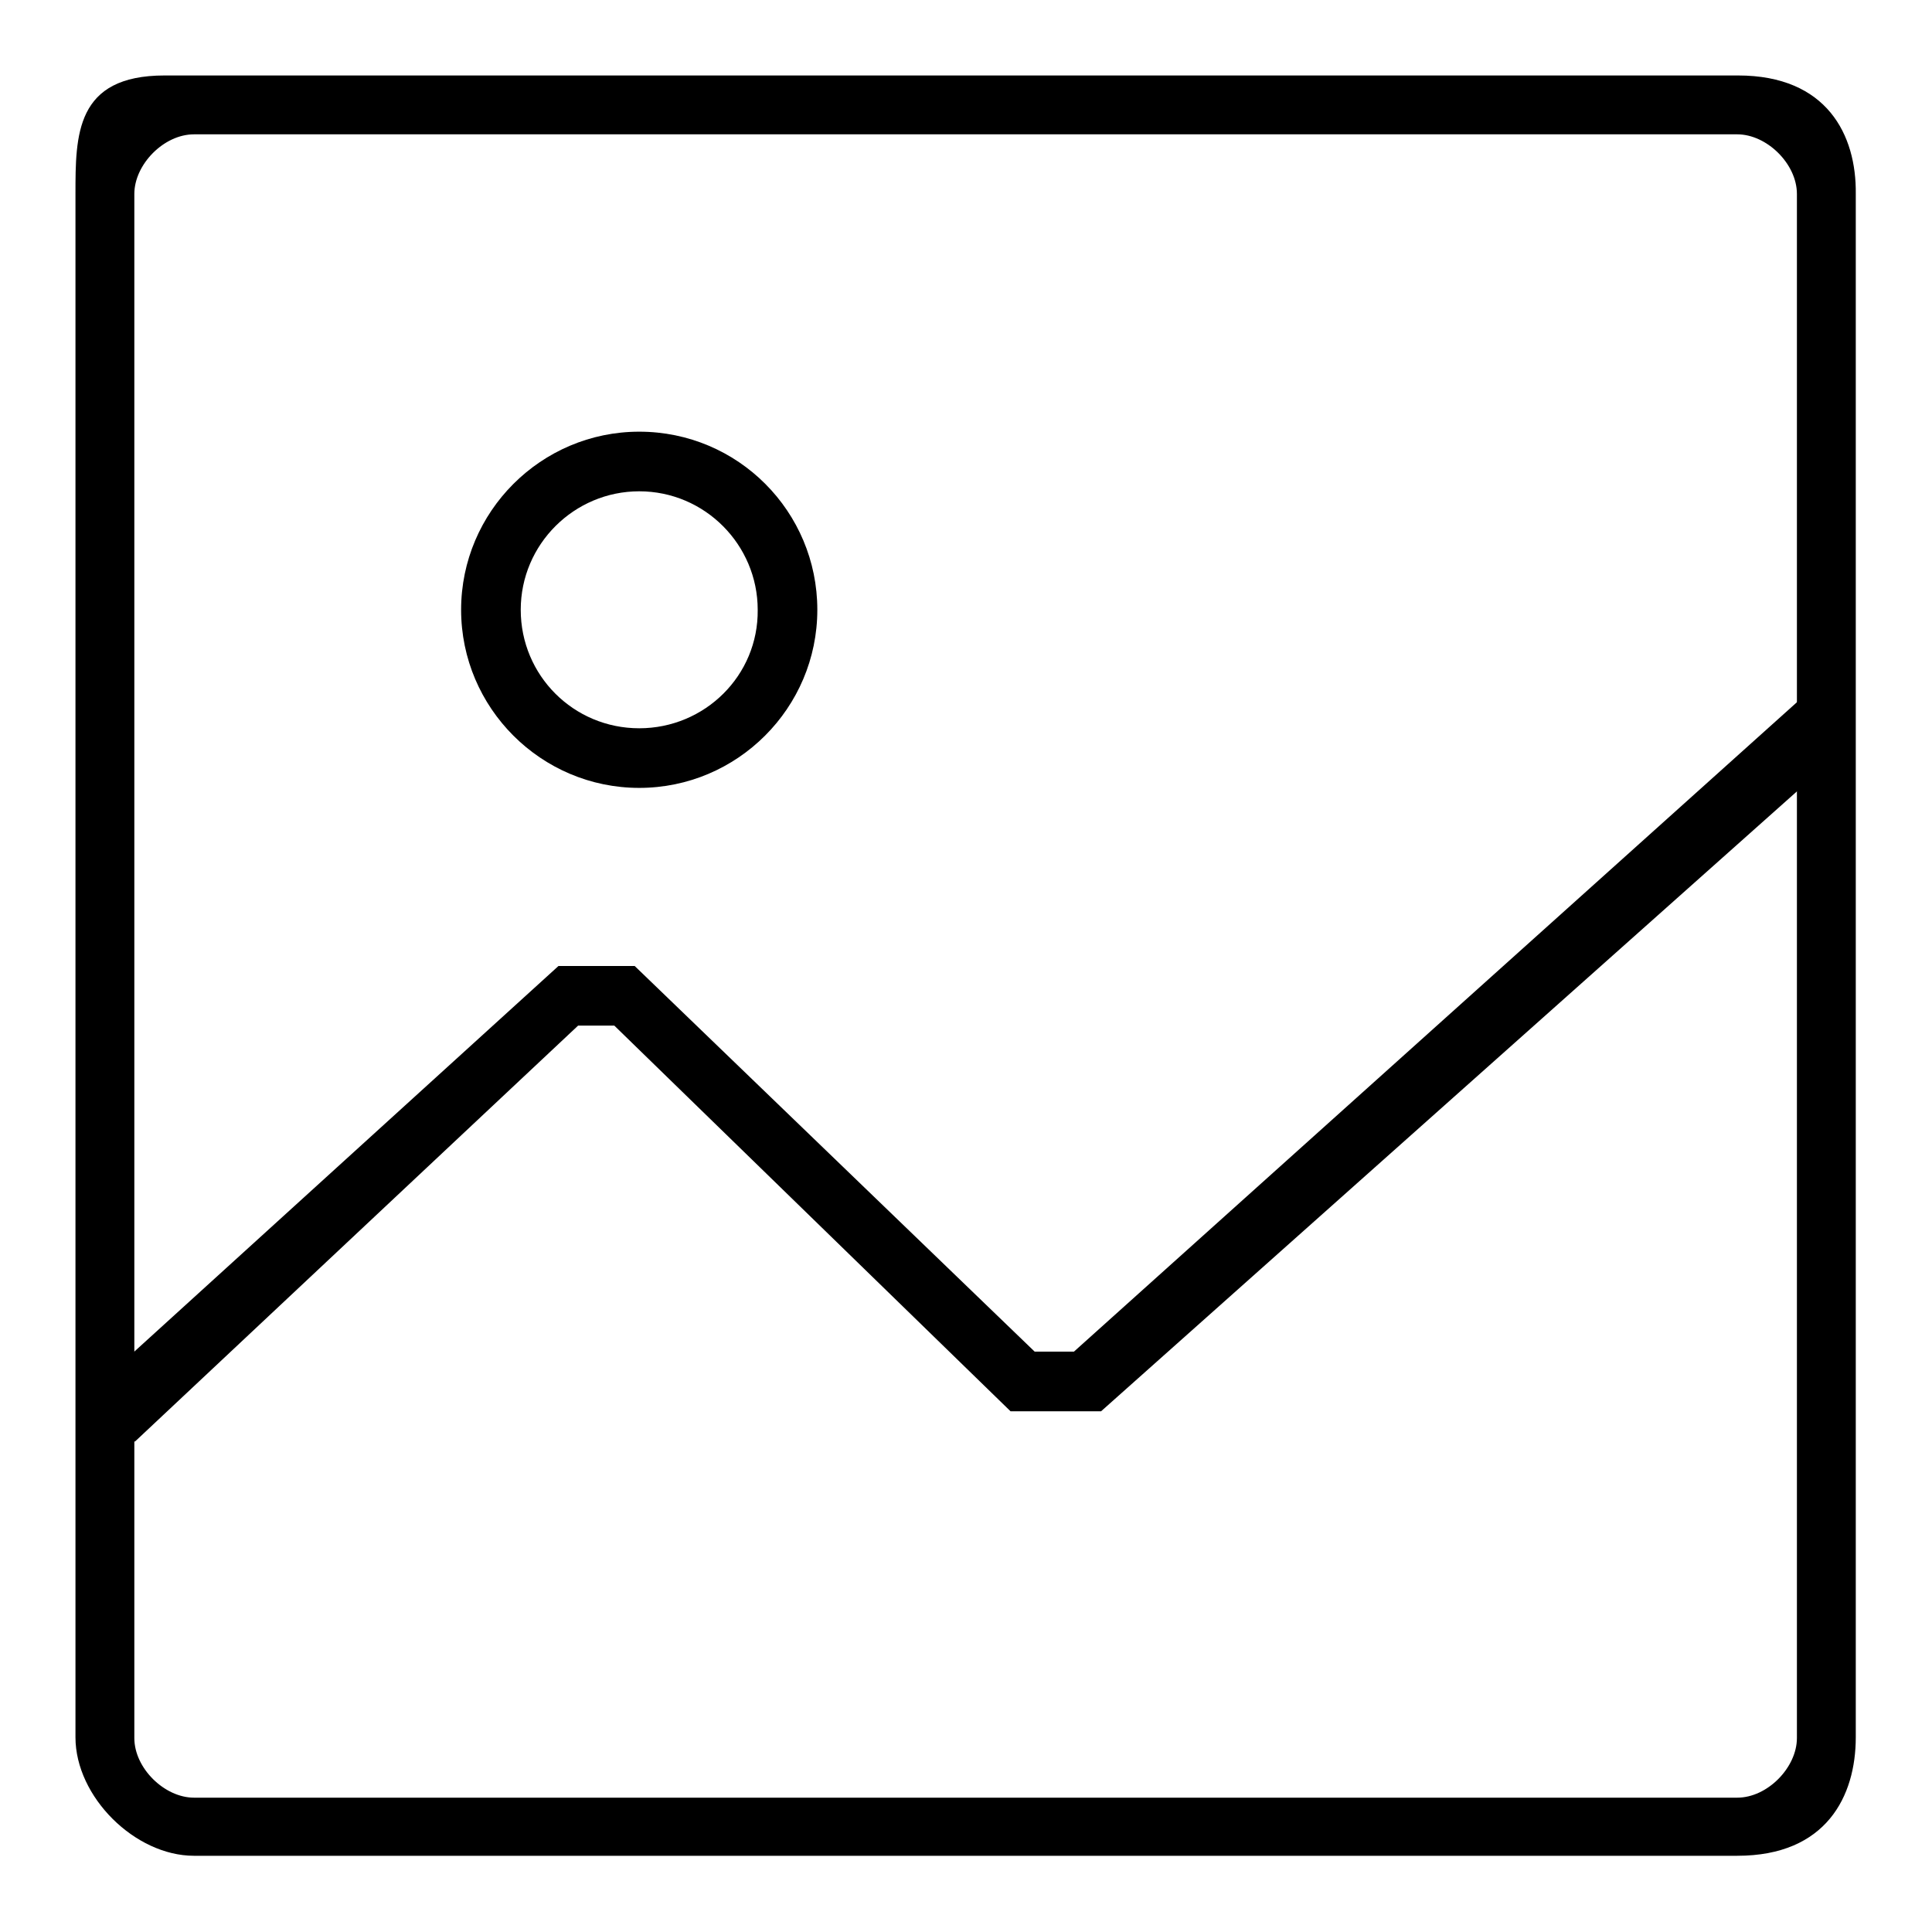
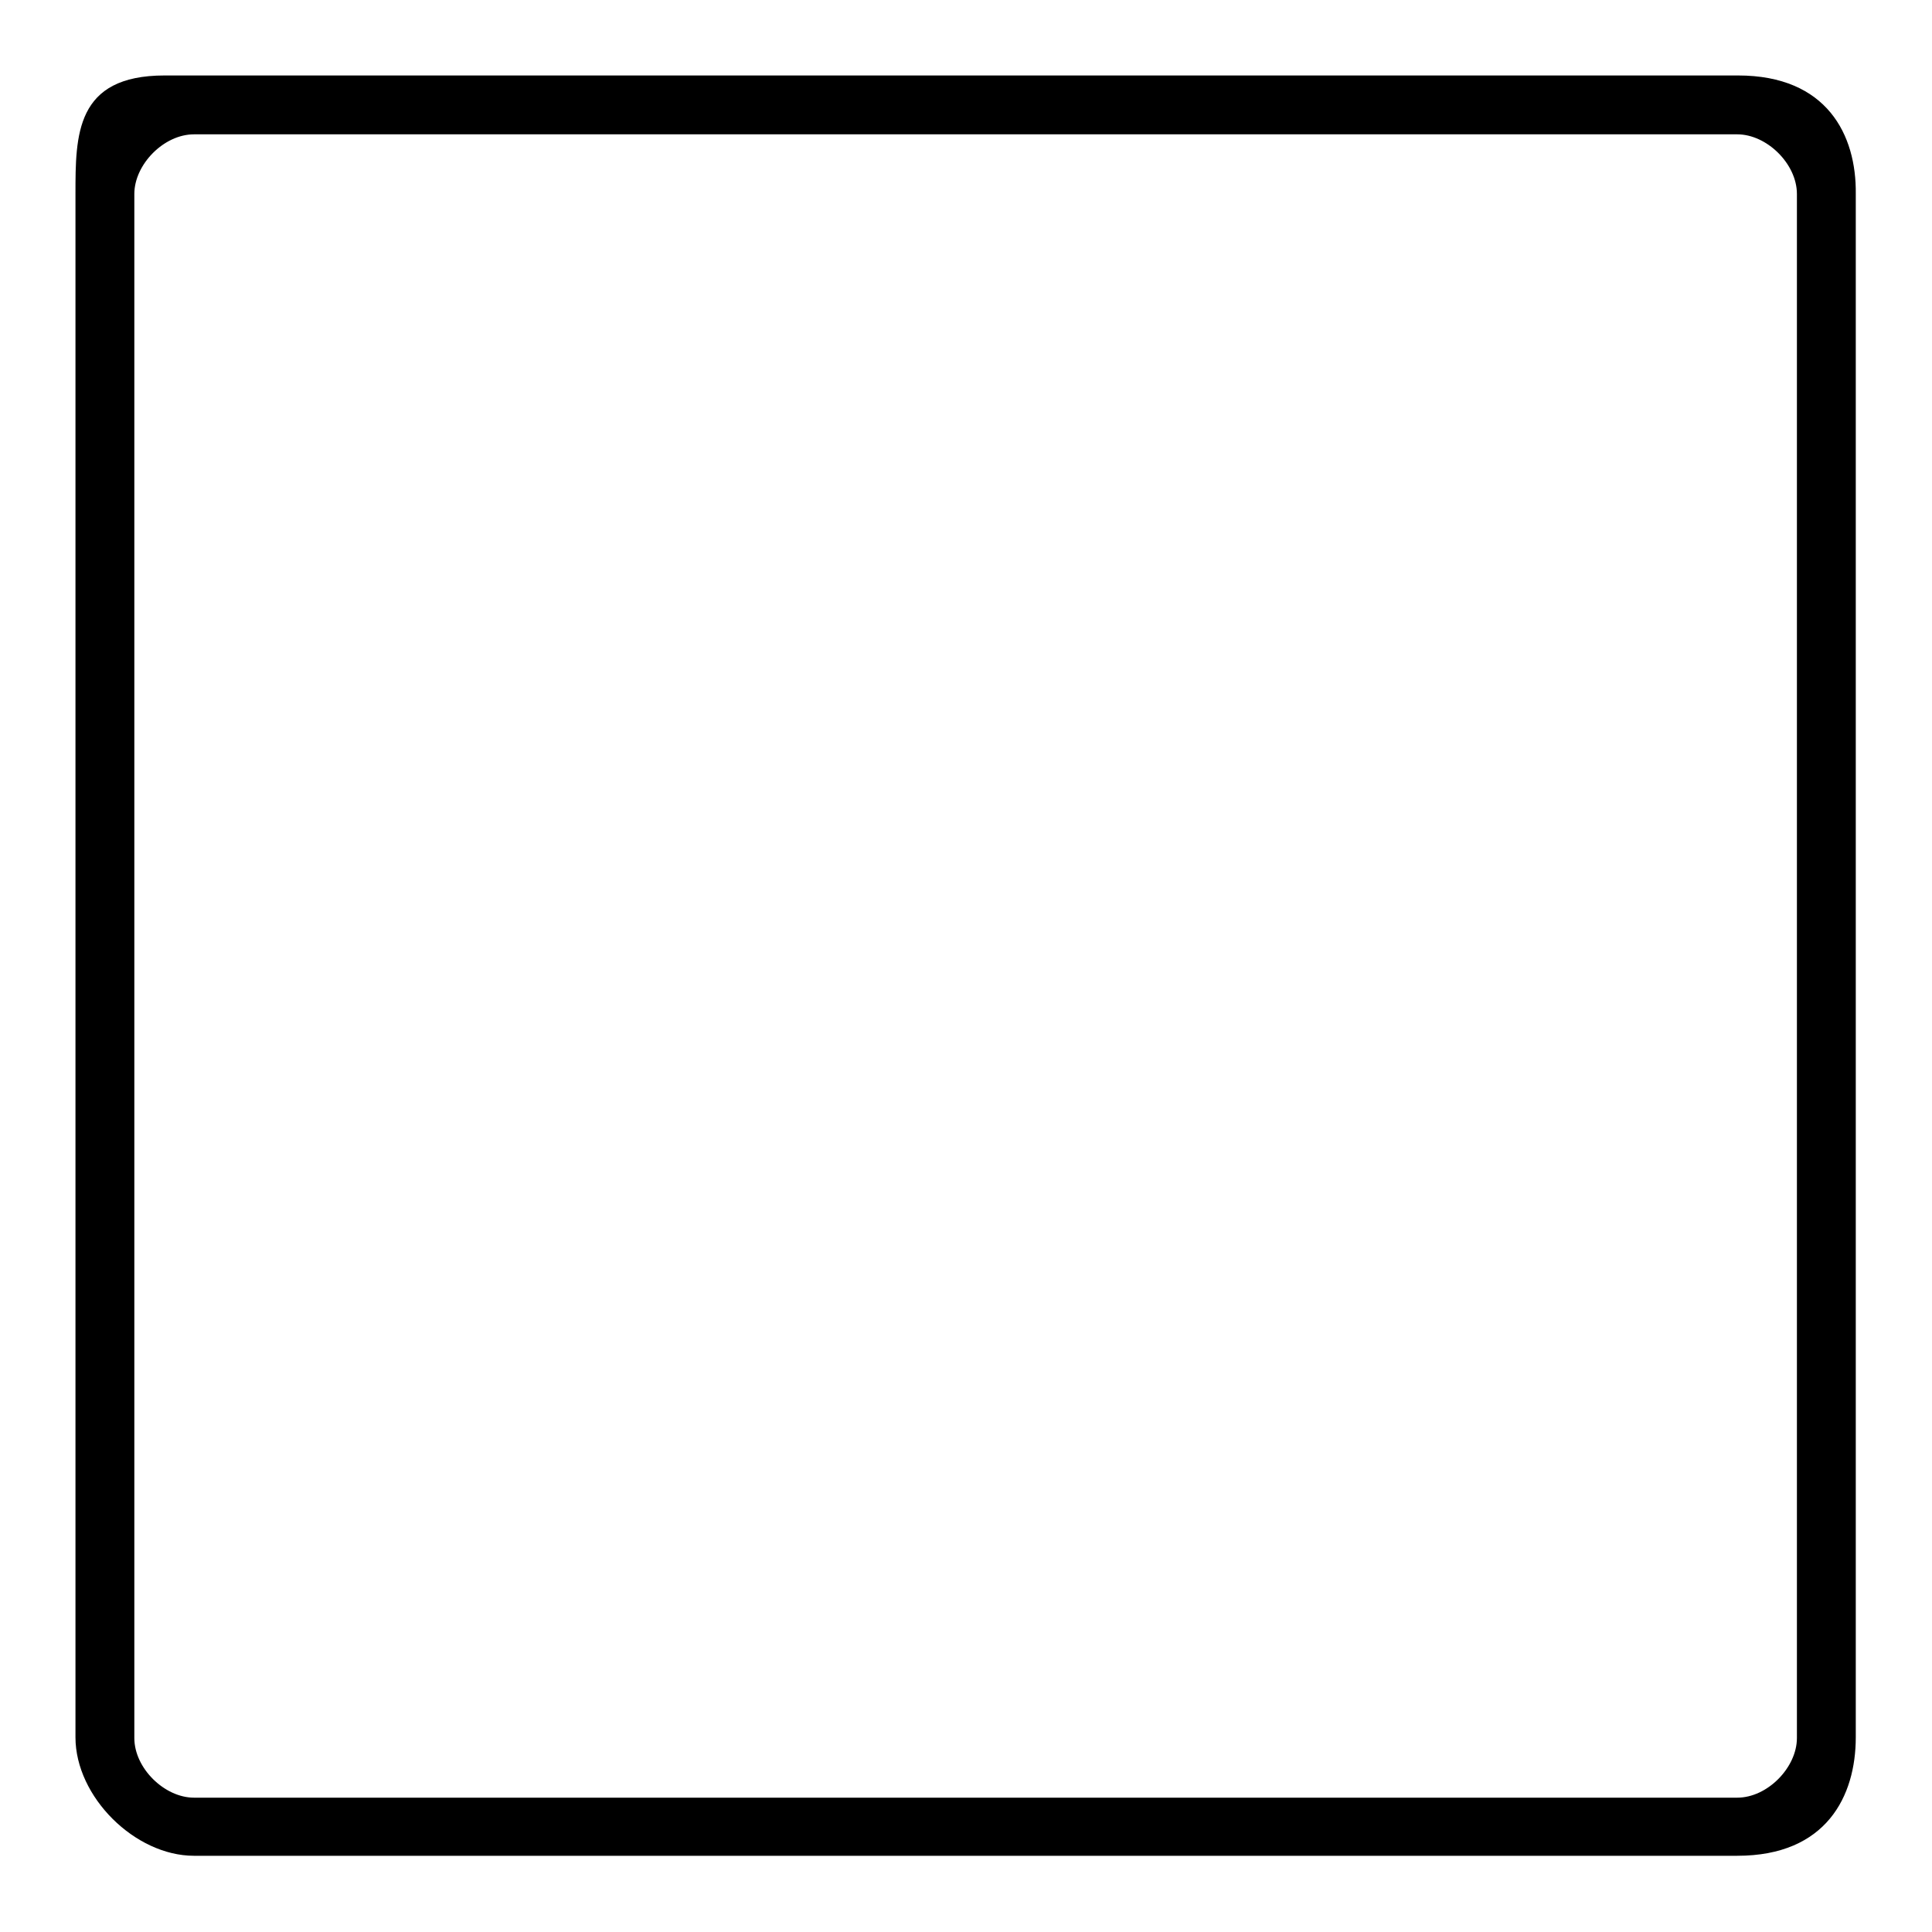
<svg xmlns="http://www.w3.org/2000/svg" version="1.1" x="0px" y="0px" viewBox="0 0 256 256" enable-background="new 0 0 256 256" xml:space="preserve">
  <g>
    <g>
      <path fill="#000000" d="M230.3,10H21.8C10,10,10,17.9,10,25.7v204.5c0,7.9,7.9,15.7,15.7,15.7h204.5c11.8,0,15.7-7.9,15.7-15.7V25.7C246,17.9,242.1,10,230.3,10z M238.1,230.3c0,3.9-3.9,7.9-7.9,7.9H25.7c-3.9,0-7.9-3.9-7.9-7.9V25.7c0-3.9,3.9-7.9,7.9-7.9h204.5c3.9,0,7.9,3.9,7.9,7.9V230.3z" />
-       <path fill="#000000" d="M84.7,57.2c-13,0-23.6,10.6-23.6,23.6c0,13,10.6,23.6,23.6,23.6c13,0,23.6-10.6,23.6-23.6C108.3,67.8,97.8,57.2,84.7,57.2z M84.7,96.5C76,96.5,69,89.5,69,80.8c0-8.7,7.1-15.7,15.7-15.7c8.7,0,15.7,7.1,15.7,15.7C100.5,89.5,93.4,96.5,84.7,96.5z" />
-       <path fill="#000000" d="M13.5,190.9v-7.9L74,128h10.1l53,51.1h5.2l96.3-86.5h4.4v7.9L145.9,187h-12l-52.5-51.1h-4.8l-58.7,55.1H13.5z" />
    </g>
  </g>
</svg>